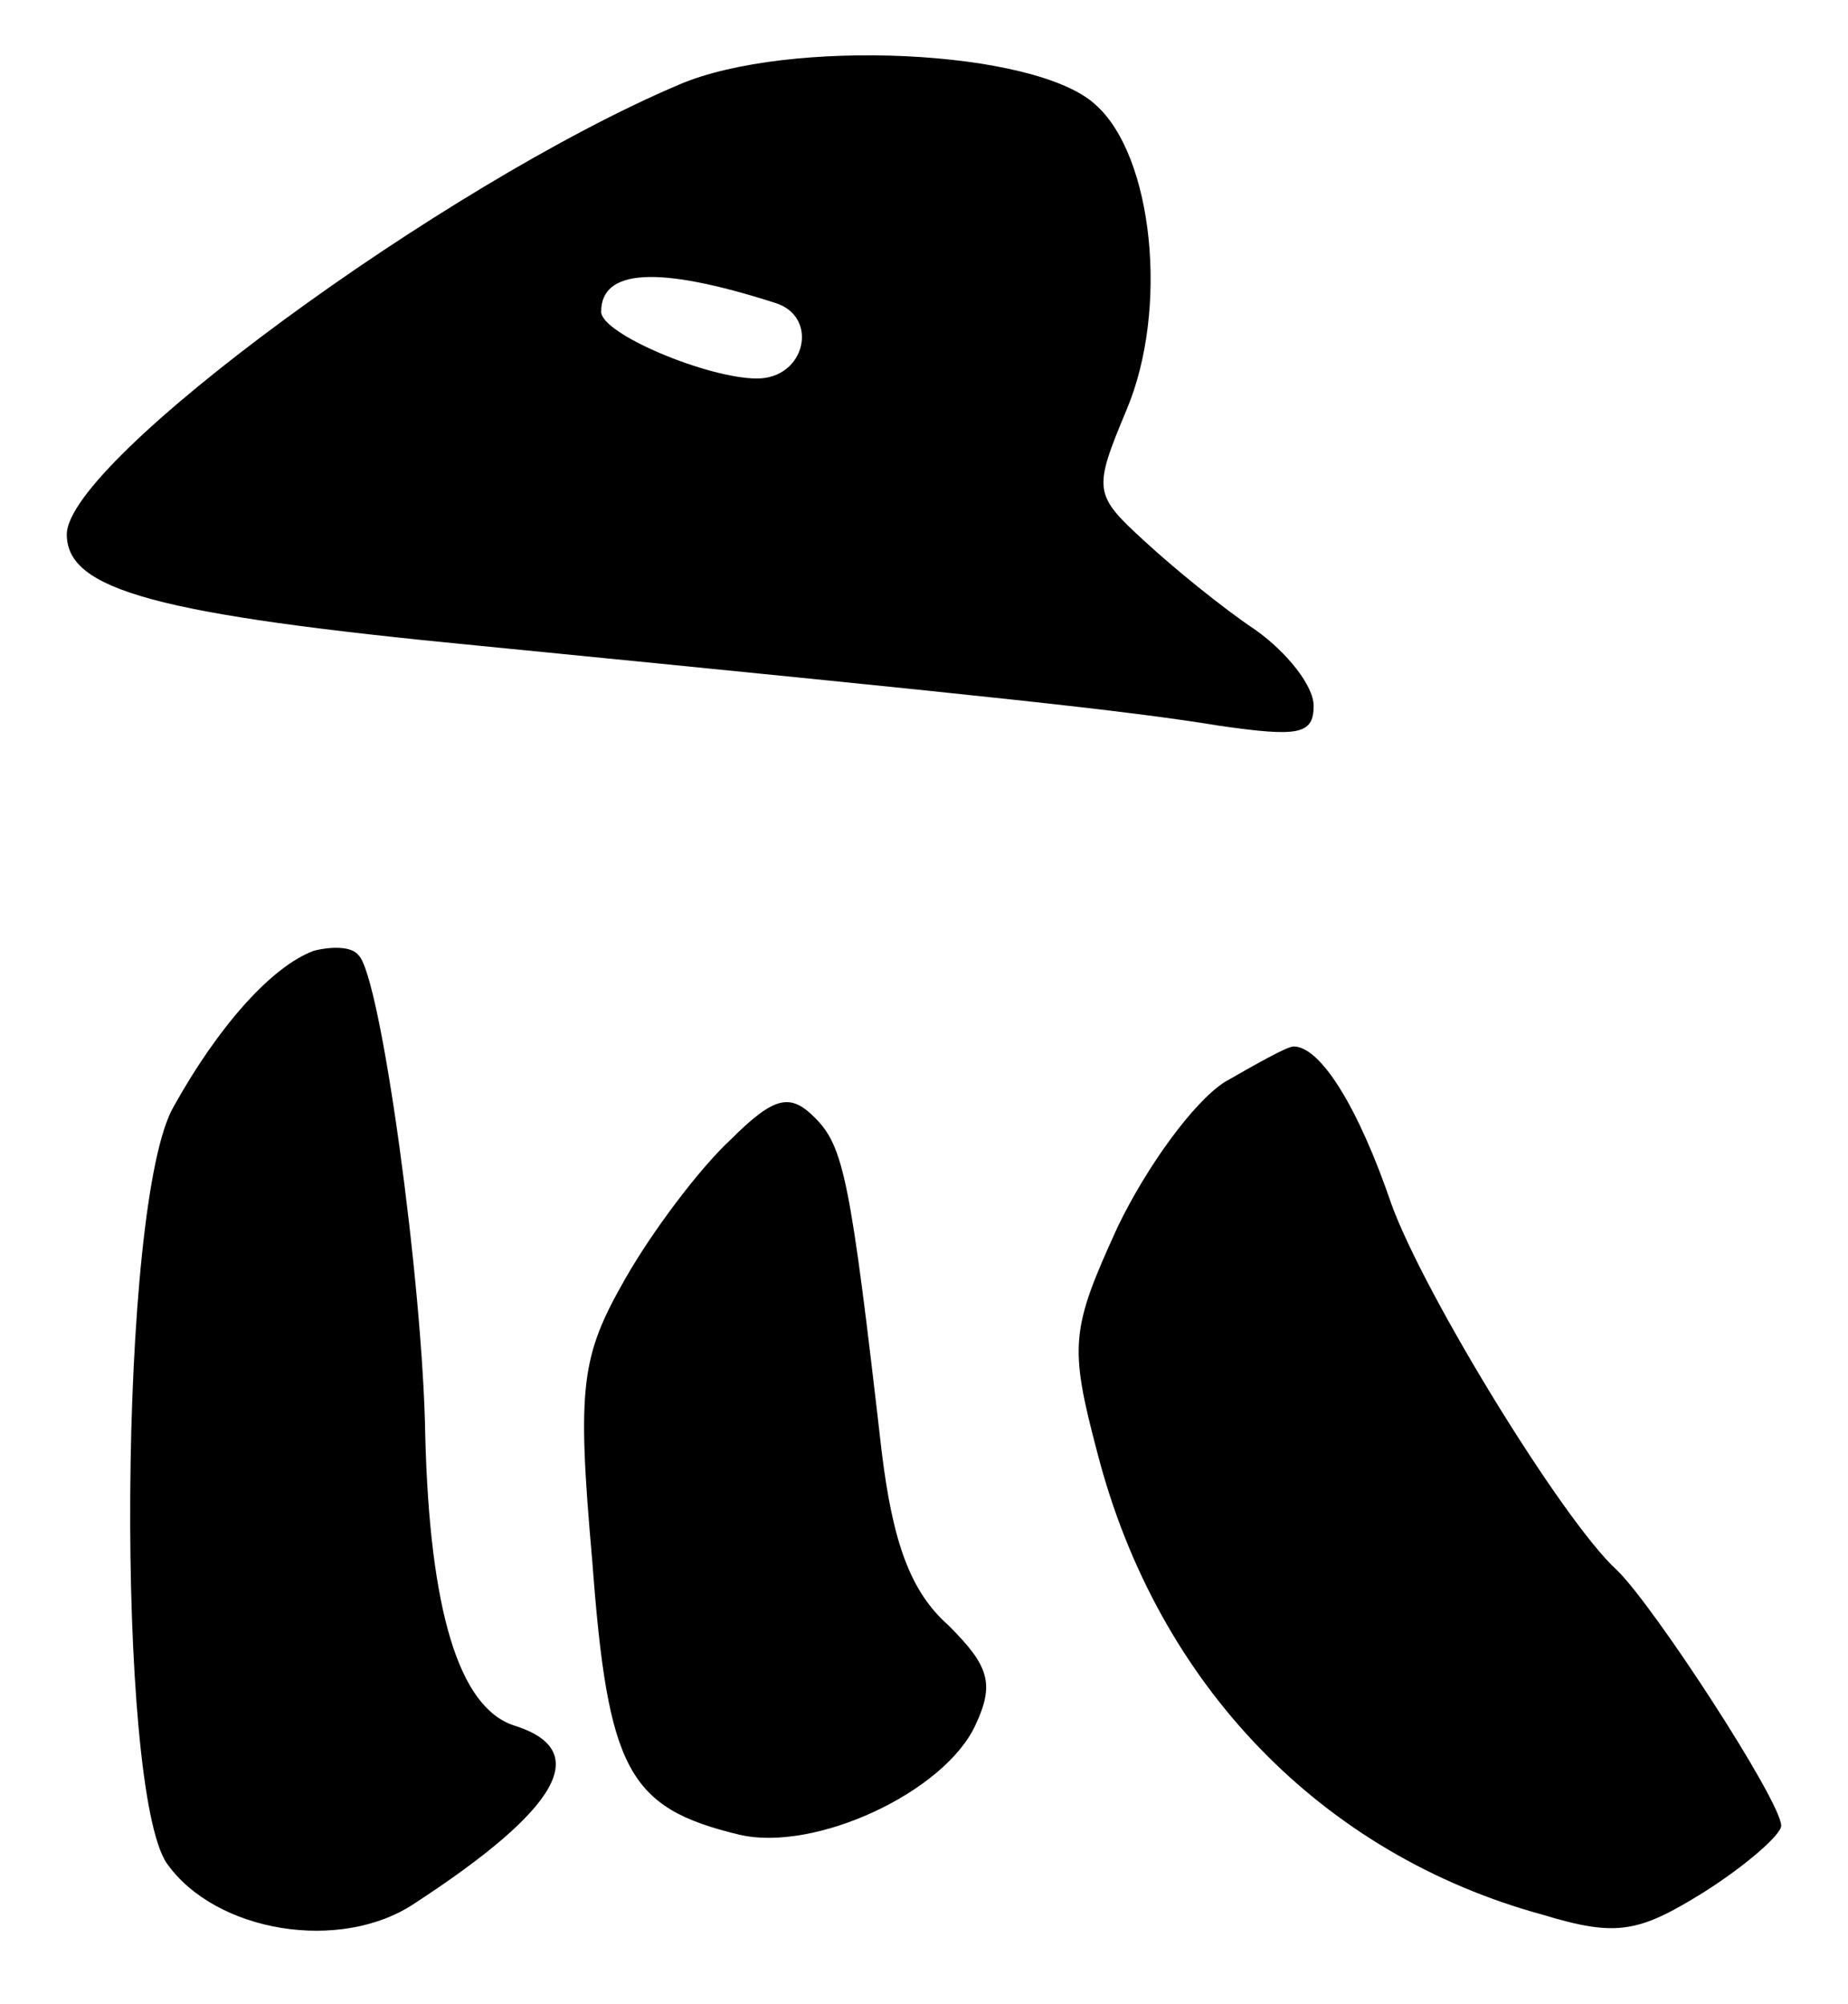
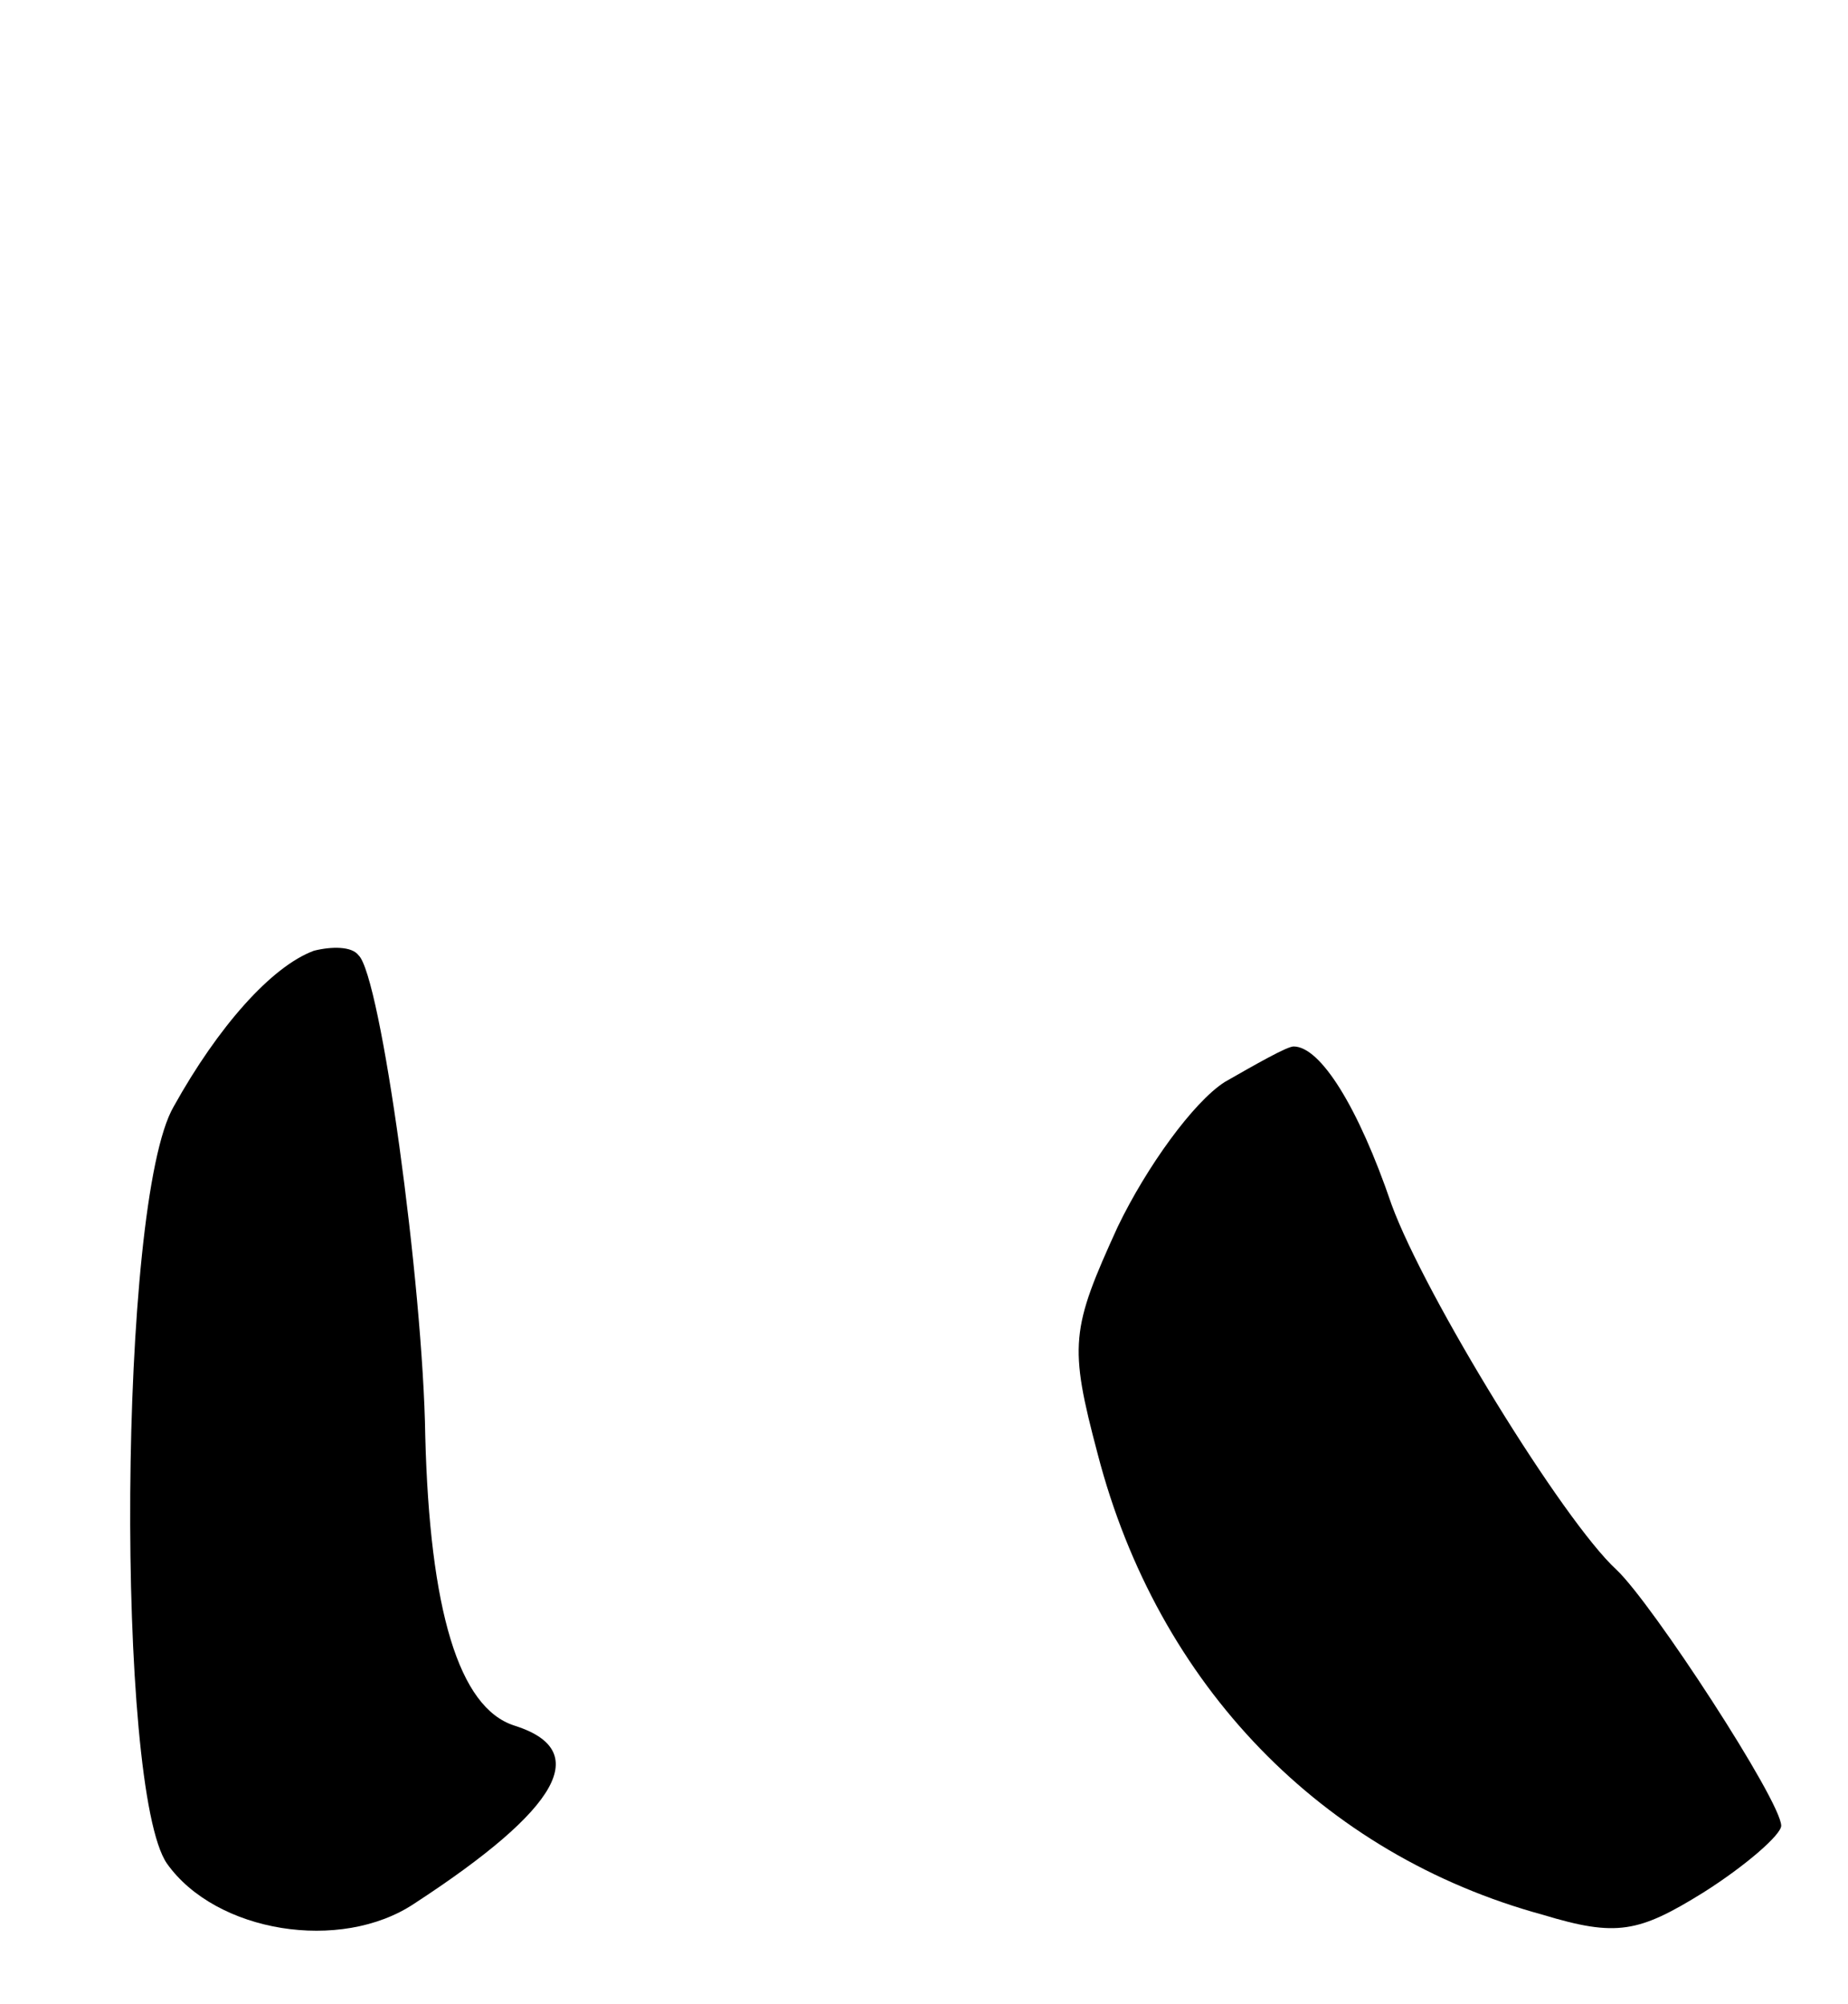
<svg xmlns="http://www.w3.org/2000/svg" version="1.0" width="83pt" height="90pt" viewBox="0 0 83 90" preserveAspectRatio="xMidYMid meet">
  <g transform="translate(0,90) scale(0.1,-0.1)" fill="#000000" stroke="none">
-     <path d="M305 862 c-106 -45 -275 -169 -275 -202 0 -25 40 -36 185 -50 233 -23 290 -29 333 -36 35 -5 42 -4 42 9 0 9 -12 24 -26 34 -15 10 -37 28 -50 40 -23 21 -23 23 -8 59 19 45 12 114 -14 137 -27 25 -138 30 -187 9z m43 -98 c20 -6 14 -34 -8 -34 -22 0 -70 20 -70 30 0 19 25 21 78 4z" />
    <path d="M141 473 c-19 -7 -43 -34 -63 -70 -25 -43 -26 -307 -3 -340 22 -31 78 -40 111 -18 66 43 80 69 45 80 -25 8 -38 52 -40 130 -1 68 -20 207 -30 216 -3 4 -12 4 -20 2z" />
    <path d="M550 414 c-14 -9 -35 -38 -48 -65 -21 -46 -22 -53 -9 -102 27 -104 101 -180 200 -207 33 -10 43 -8 72 10 19 12 35 26 35 30 0 11 -58 100 -74 115 -24 22 -86 123 -101 164 -15 44 -32 71 -44 71 -3 0 -17 -8 -31 -16z" />
-     <path d="M328 388 c-14 -13 -35 -41 -47 -62 -20 -35 -22 -48 -15 -127 7 -94 16 -111 66 -123 34 -8 92 19 106 49 9 19 6 27 -12 45 -17 15 -25 37 -30 78 -14 122 -17 137 -30 150 -11 11 -18 10 -38 -10z" />
  </g>
</svg>